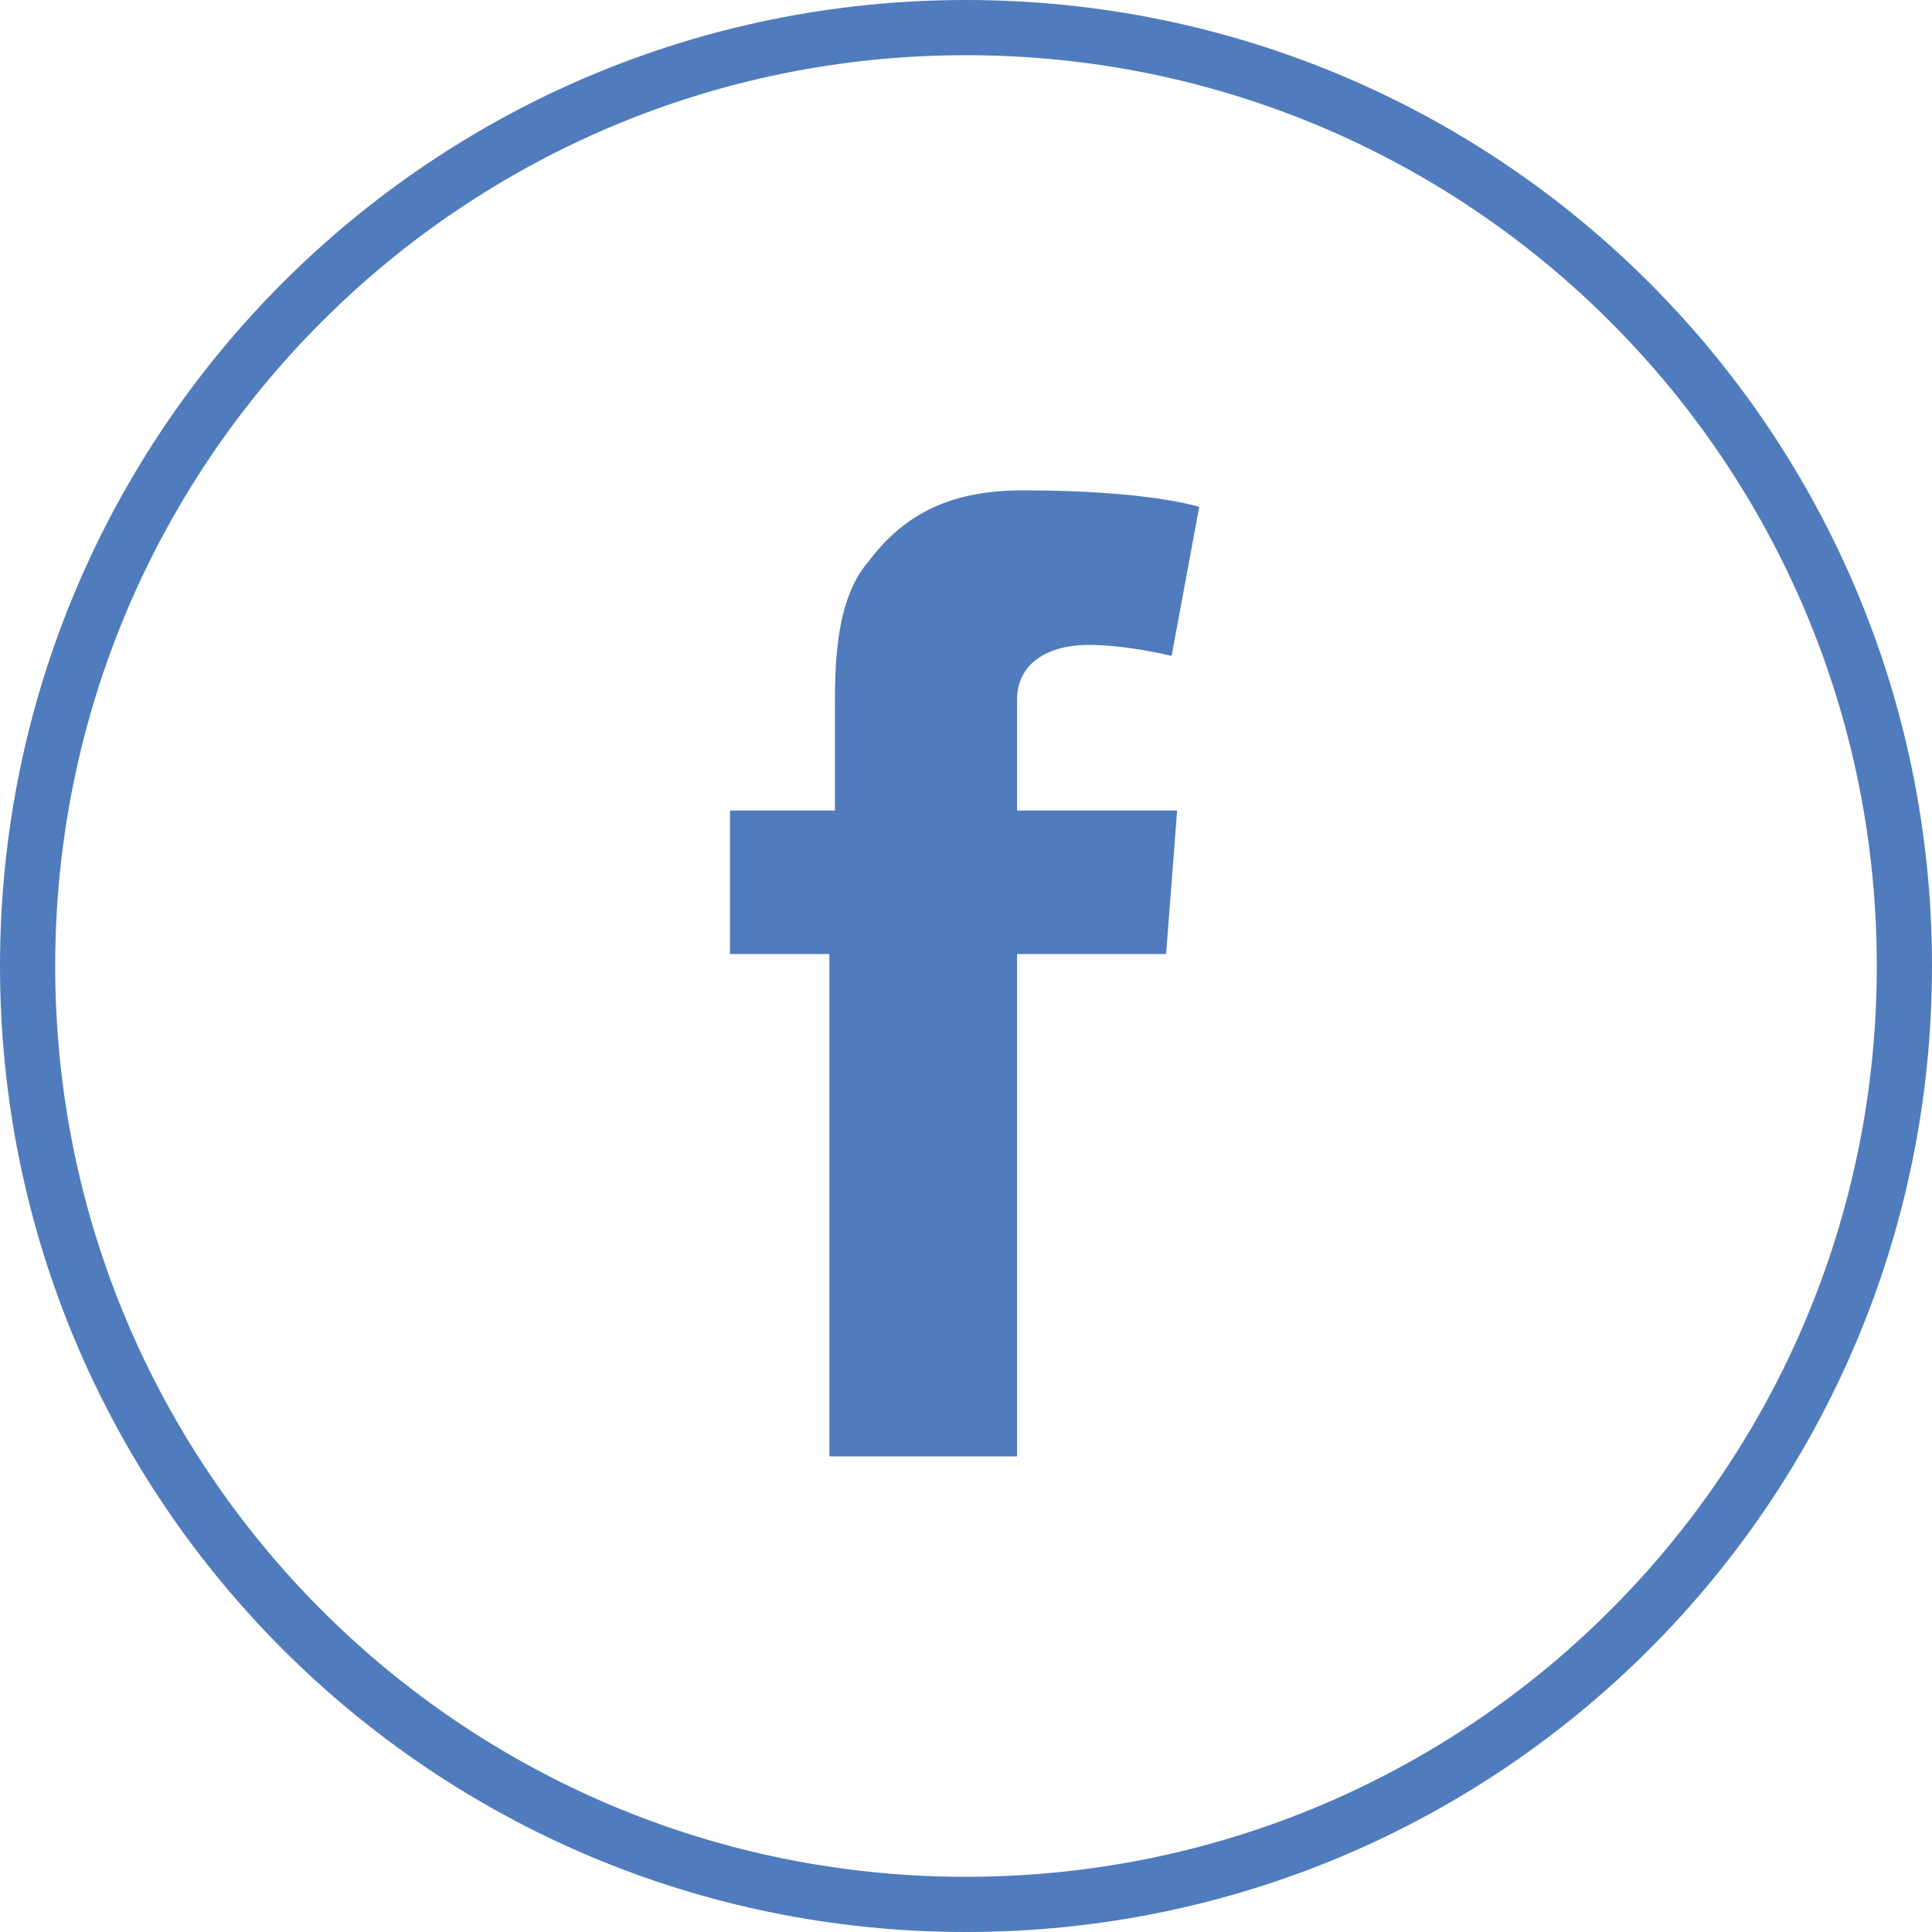
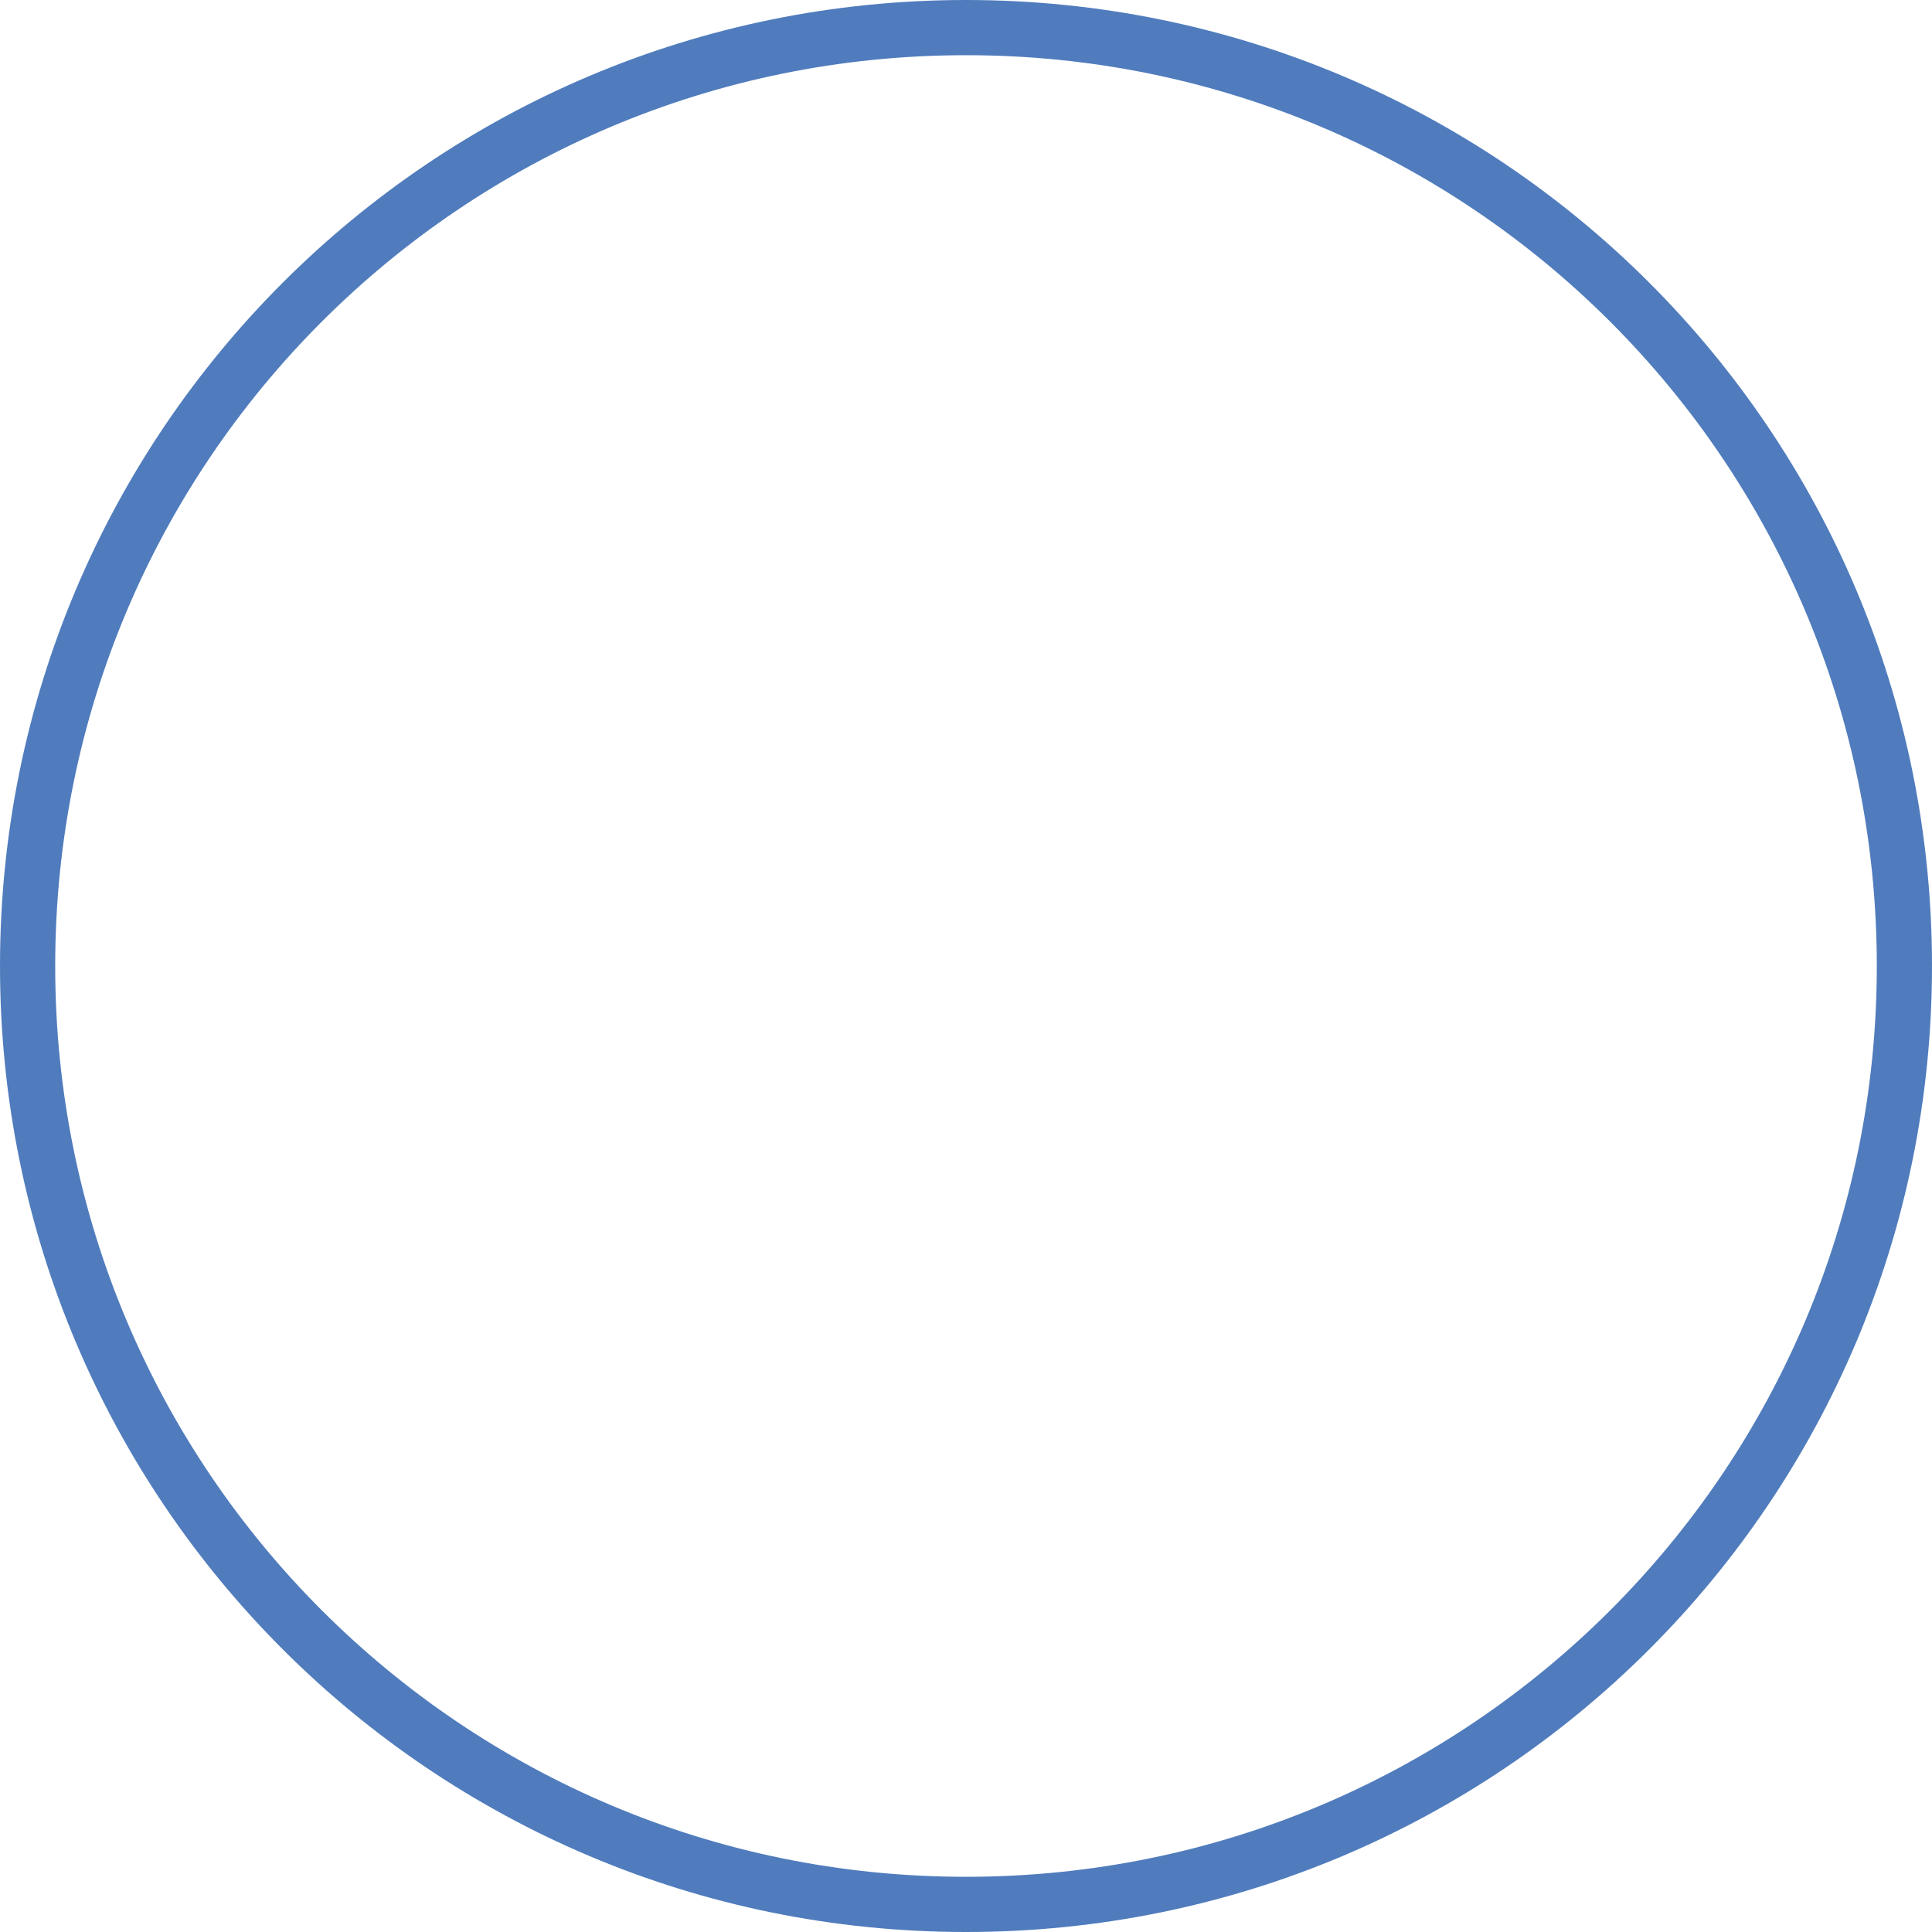
<svg xmlns="http://www.w3.org/2000/svg" xmlns:ns1="http://www.inkscape.org/namespaces/inkscape" xmlns:ns2="http://sodipodi.sourceforge.net/DTD/sodipodi-0.dtd" version="1.1" id="Layer_1" x="0px" y="0px" viewBox="-110.9 52.8 35 35" enable-background="new -110.9 52.8 36.9 36.9" xml:space="preserve" ns1:version="0.91 r13725" ns2:docname="facebook_v2.svg" width="35" height="35">
  <defs id="defs9" />
  <ns2:namedview pagecolor="#ffffff" bordercolor="#666666" borderopacity="1" objecttolerance="10" gridtolerance="10" guidetolerance="10" ns1:pageopacity="0" ns1:pageshadow="2" ns1:window-width="1920" ns1:window-height="1017" id="namedview7" showgrid="false" ns1:zoom="9.2332416" ns1:cx="2.2327041" ns1:cy="12.973528" ns1:window-x="-8" ns1:window-y="-8" ns1:window-maximized="1" ns1:current-layer="Layer_1" />
  <path stroke-miterlimit="10" d="m -93.4,87.3 c 9.4,0 17,-7.6 17,-17 0,-9.4 -7.6,-17 -17,-17 -9.4,0 -17,7.6 -17,17 0,9.4 7.6,17 17,17" id="path3" ns1:connector-curvature="0" style="fill:none;stroke:#507cbd;stroke-miterlimit:10" />
-   <path d="m -97.575,67.483 1.8,0 0,-1.8 c 0,-0.8 0,-2 0.6,-2.7 0.6,-0.8 1.4,-1.3 2.8,-1.3 2.3,0 3.2,0.3 3.2,0.3 l -0.5,2.7 c 0,0 -0.8,-0.2 -1.5,-0.2 -0.7,0 -1.3,0.3 -1.3,1 l 0,2 2.9,0 -0.2,2.6 -2.7,0 0,9.1 -3.4,0 0,-9.1 -1.8,0 0,-2.6 0.1,0 z" id="path5" ns1:connector-curvature="0" style="fill:#507cbd" />
</svg>